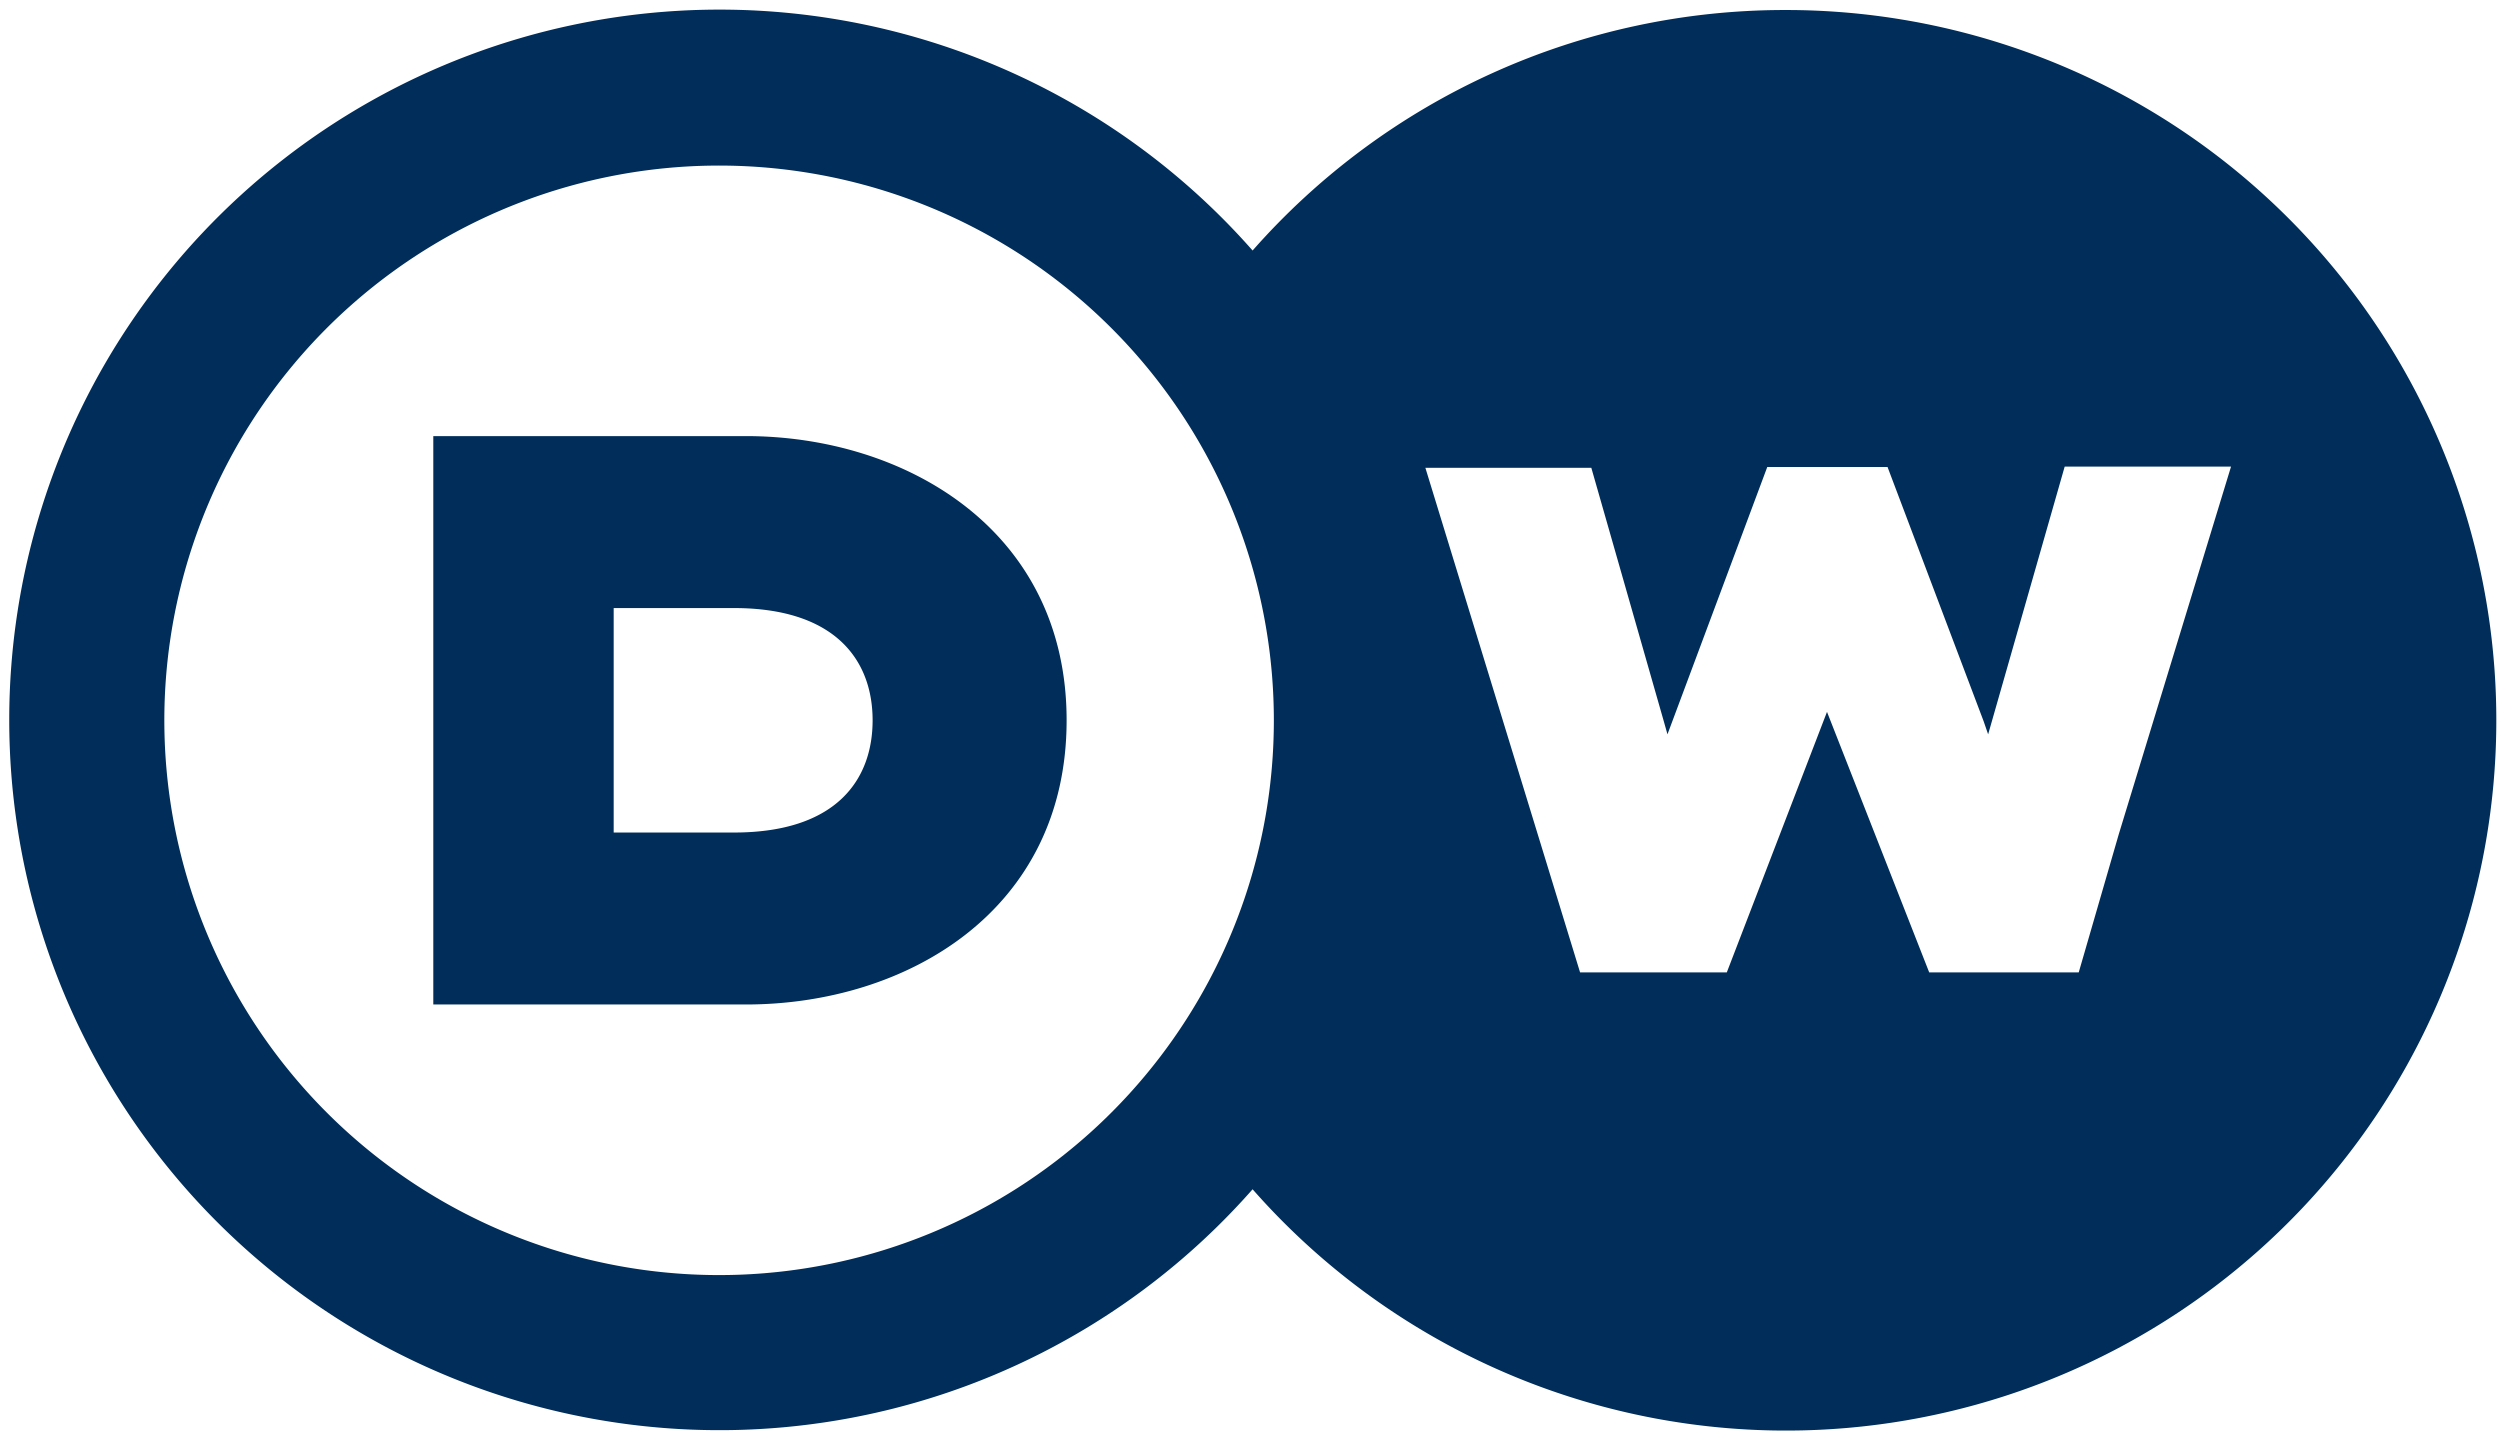
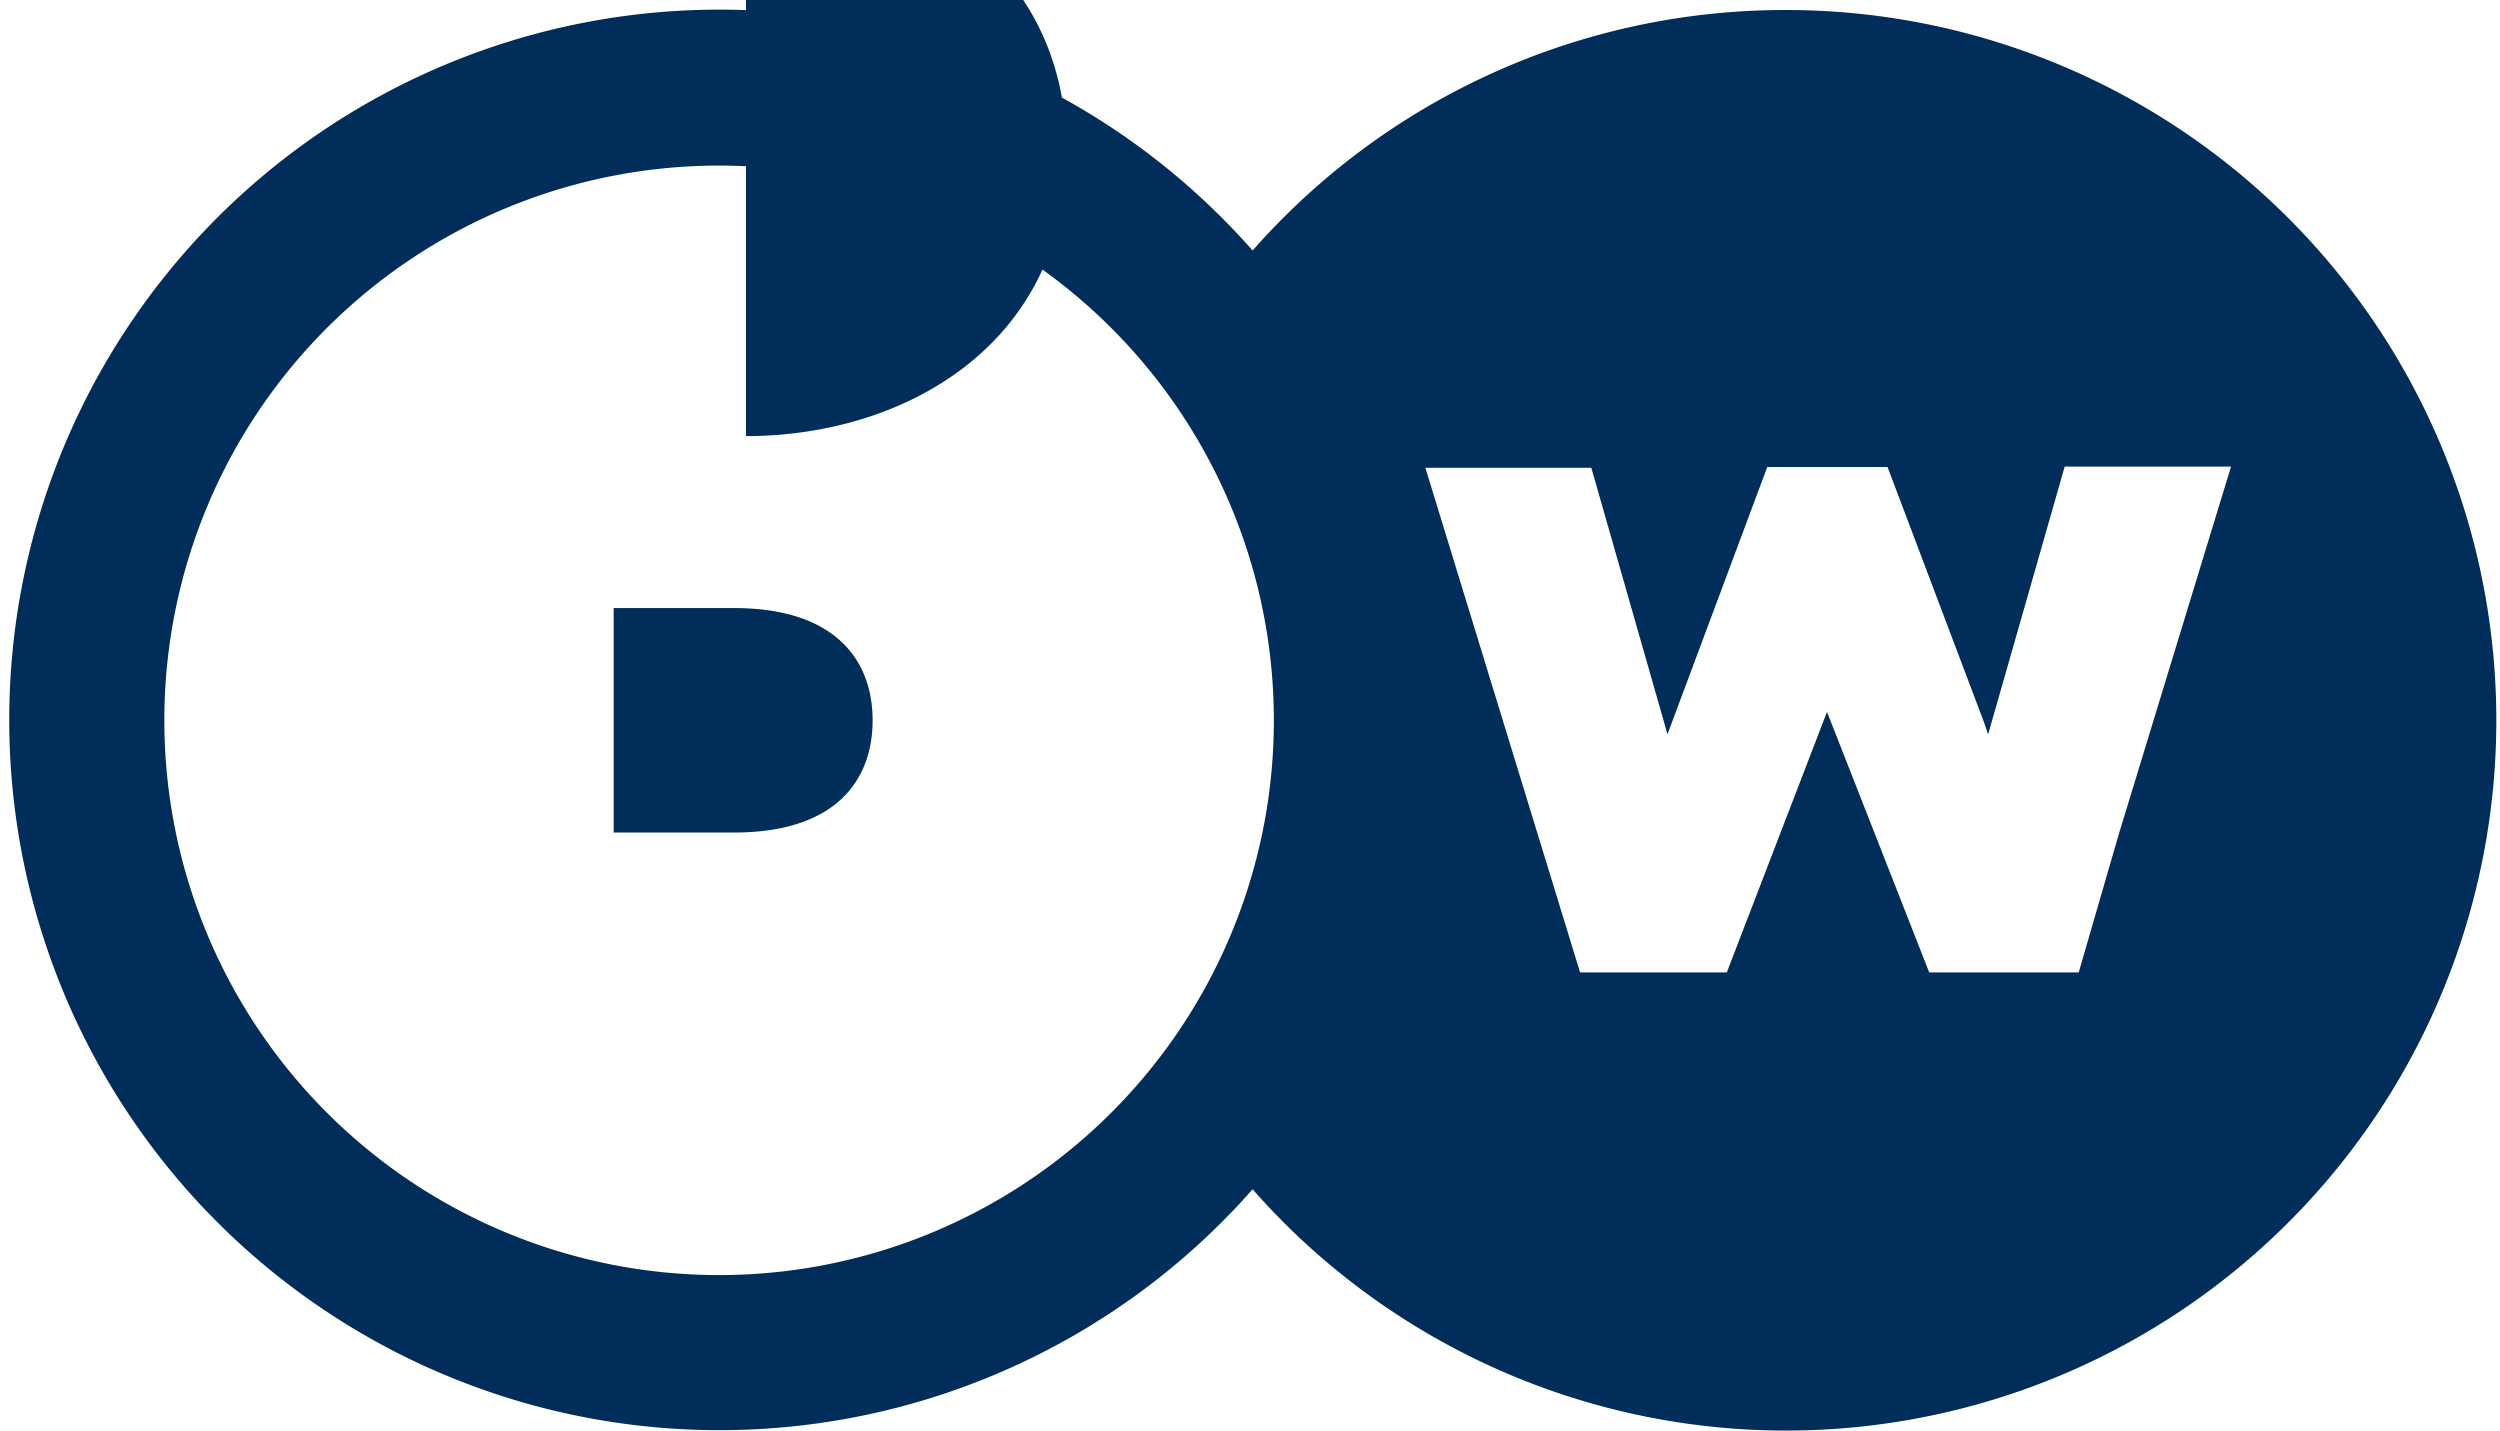
<svg xmlns="http://www.w3.org/2000/svg" data-name="DW dark-blue 4C" viewBox="0 0 62.37 35.69">
-   <path d="M44.54.25a17.69 17.69 0 0 0-13.29 6 17.72 17.72 0 1 0 0 23.42A17.72 17.72 0 1 0 44.54.25zm-15.6 26.12A13.84 13.84 0 1 1 31.78 18a13.82 13.82 0 0 1-2.84 8.37zm23.92-5.56l-1 3.45h-3.73l-2.55-6.5-2.5 6.5h-3.66l-3.86-12.59h4.14L41.51 18l.09.32 2.49-6.67h3l2.4 6.35.11.32 1.91-6.68h4.15zm-34.25-9.93h-7.8v14.18h7.8c4 0 8-2.33 8-7.09s-4.04-7.09-8-7.09zm-.3 9.89h-3v-5.6h3c2.55 0 3.46 1.32 3.46 2.8s-.9 2.8-3.46 2.8z" fill="#002d59" />
+   <path d="M44.54.25a17.69 17.69 0 0 0-13.29 6 17.72 17.72 0 1 0 0 23.42A17.72 17.72 0 1 0 44.54.25zm-15.6 26.12A13.84 13.84 0 1 1 31.78 18a13.82 13.82 0 0 1-2.84 8.37zm23.92-5.56l-1 3.45h-3.73l-2.55-6.5-2.5 6.5h-3.66l-3.86-12.59h4.14L41.51 18l.09.32 2.49-6.67h3l2.4 6.35.11.32 1.91-6.68h4.15zm-34.25-9.93h-7.8h7.8c4 0 8-2.33 8-7.09s-4.04-7.09-8-7.09zm-.3 9.89h-3v-5.6h3c2.55 0 3.46 1.32 3.46 2.8s-.9 2.8-3.46 2.8z" fill="#002d59" />
</svg>